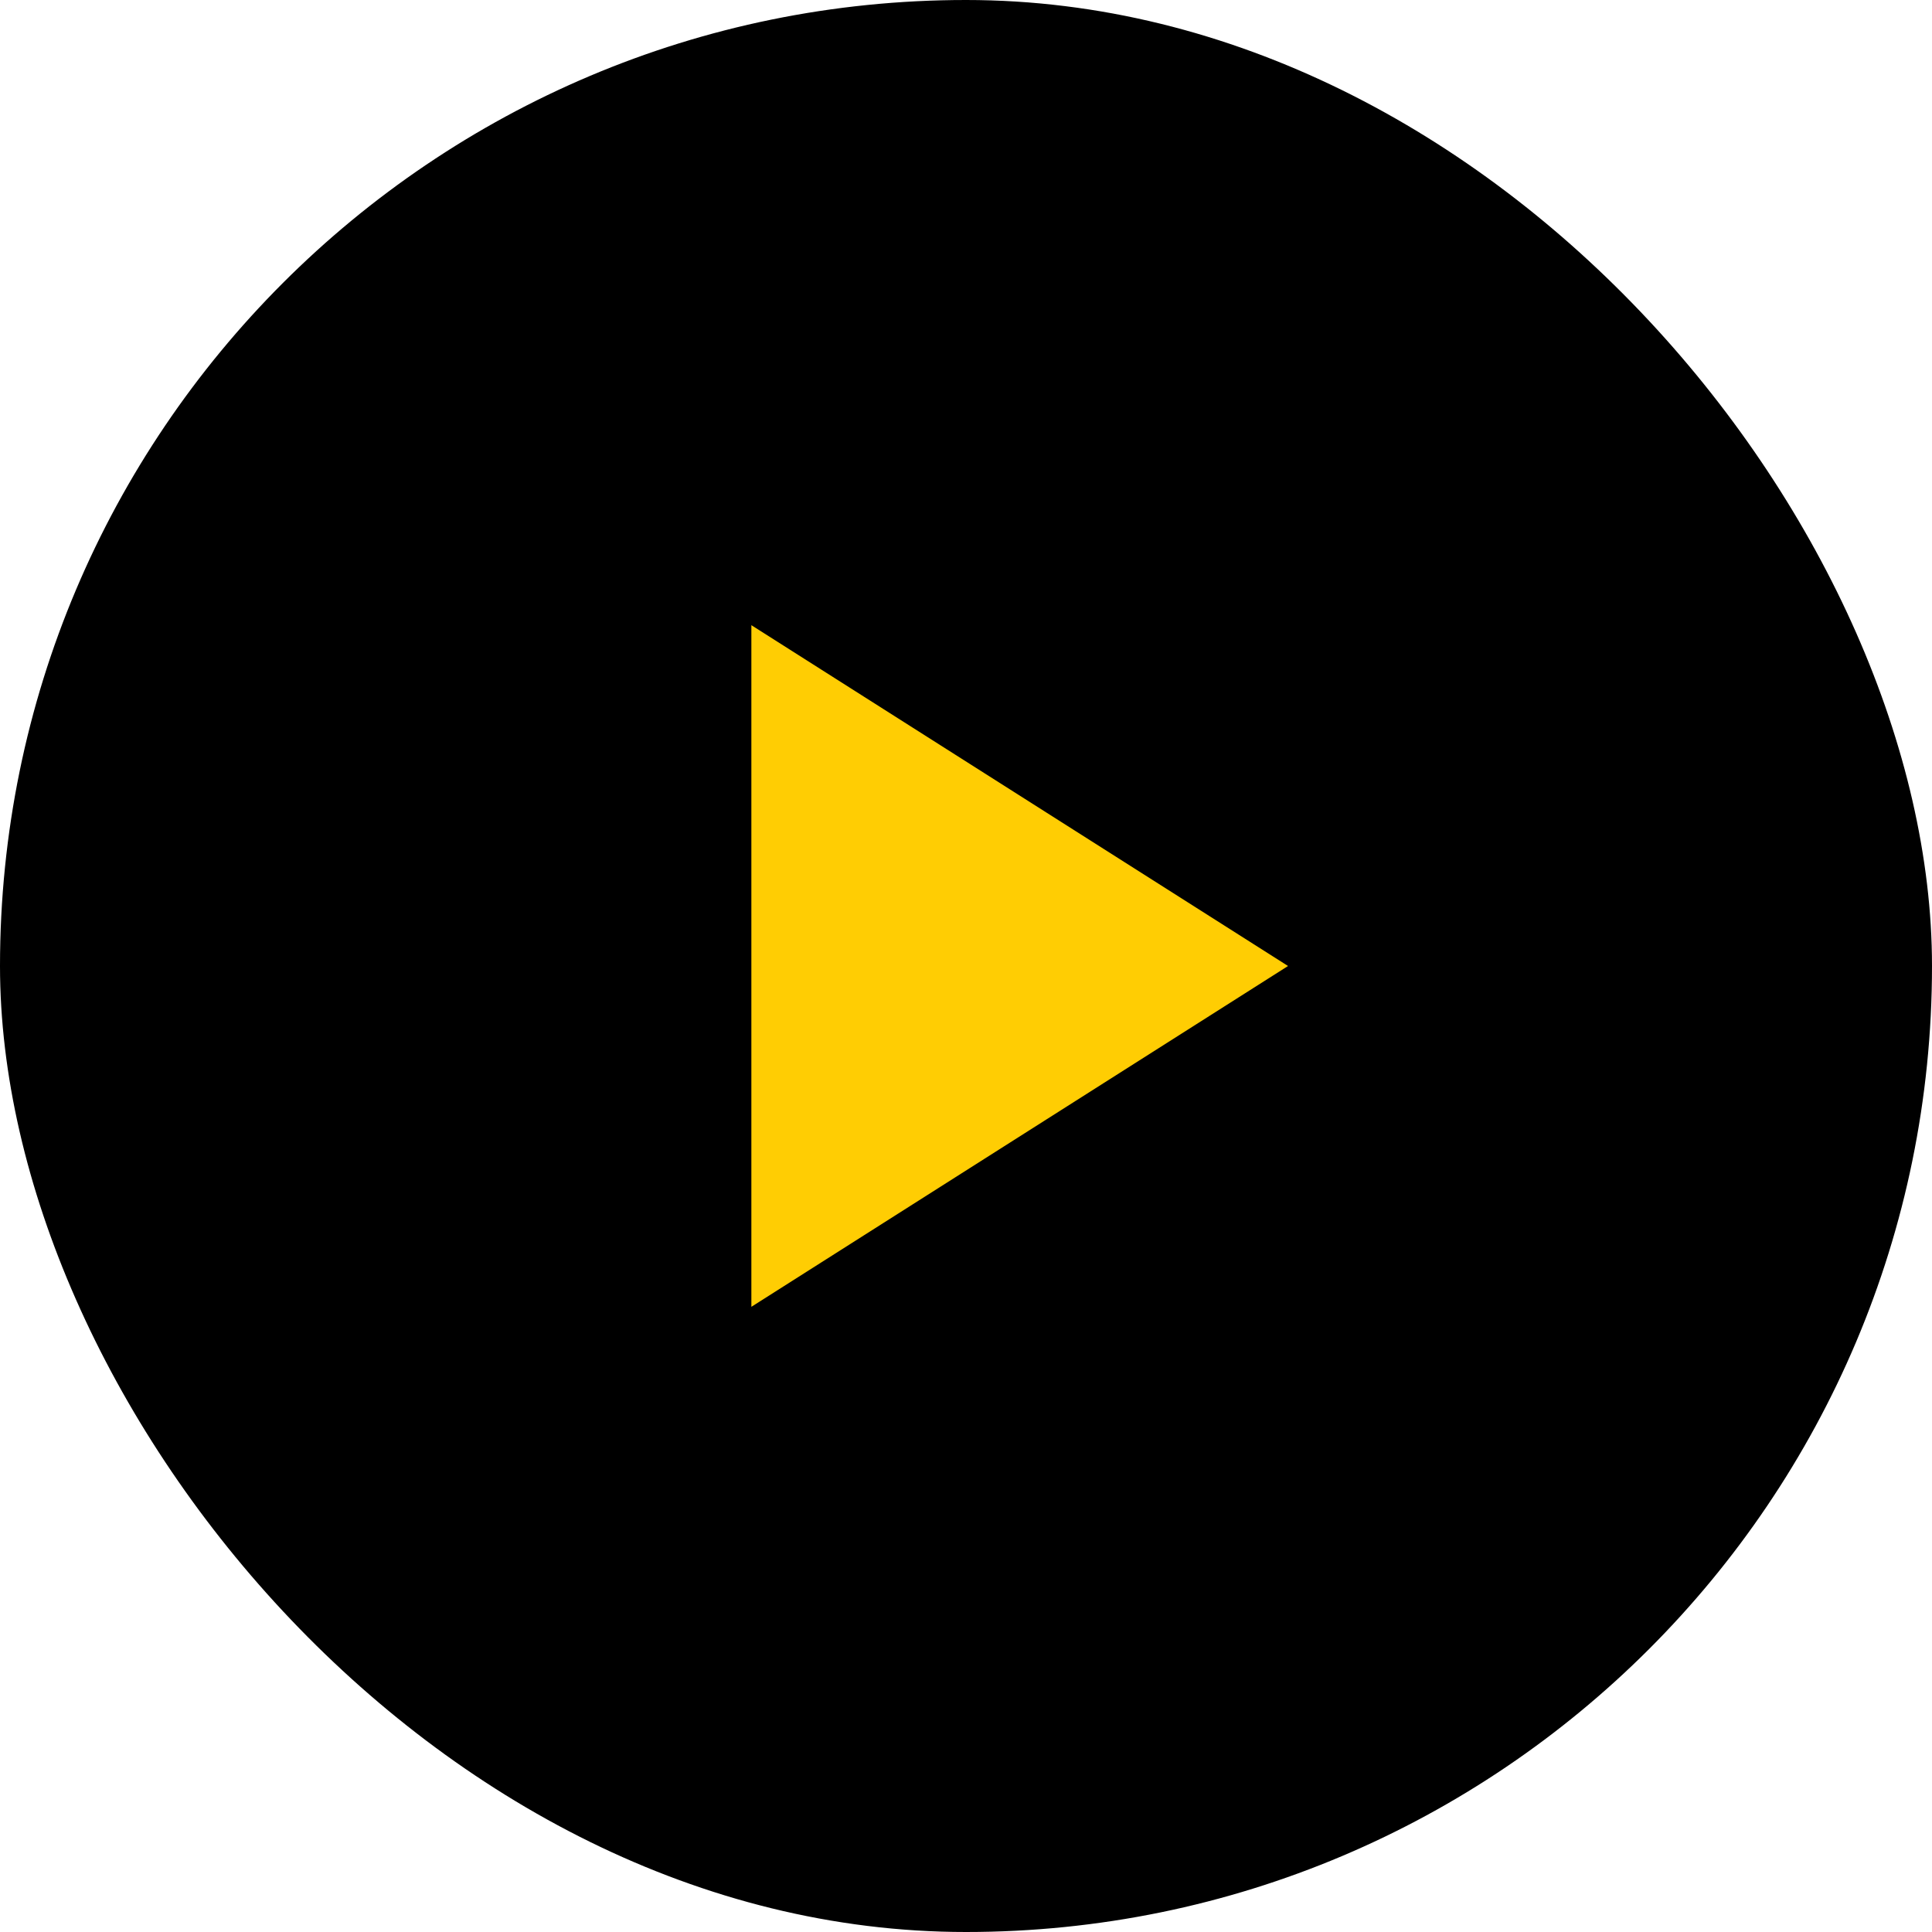
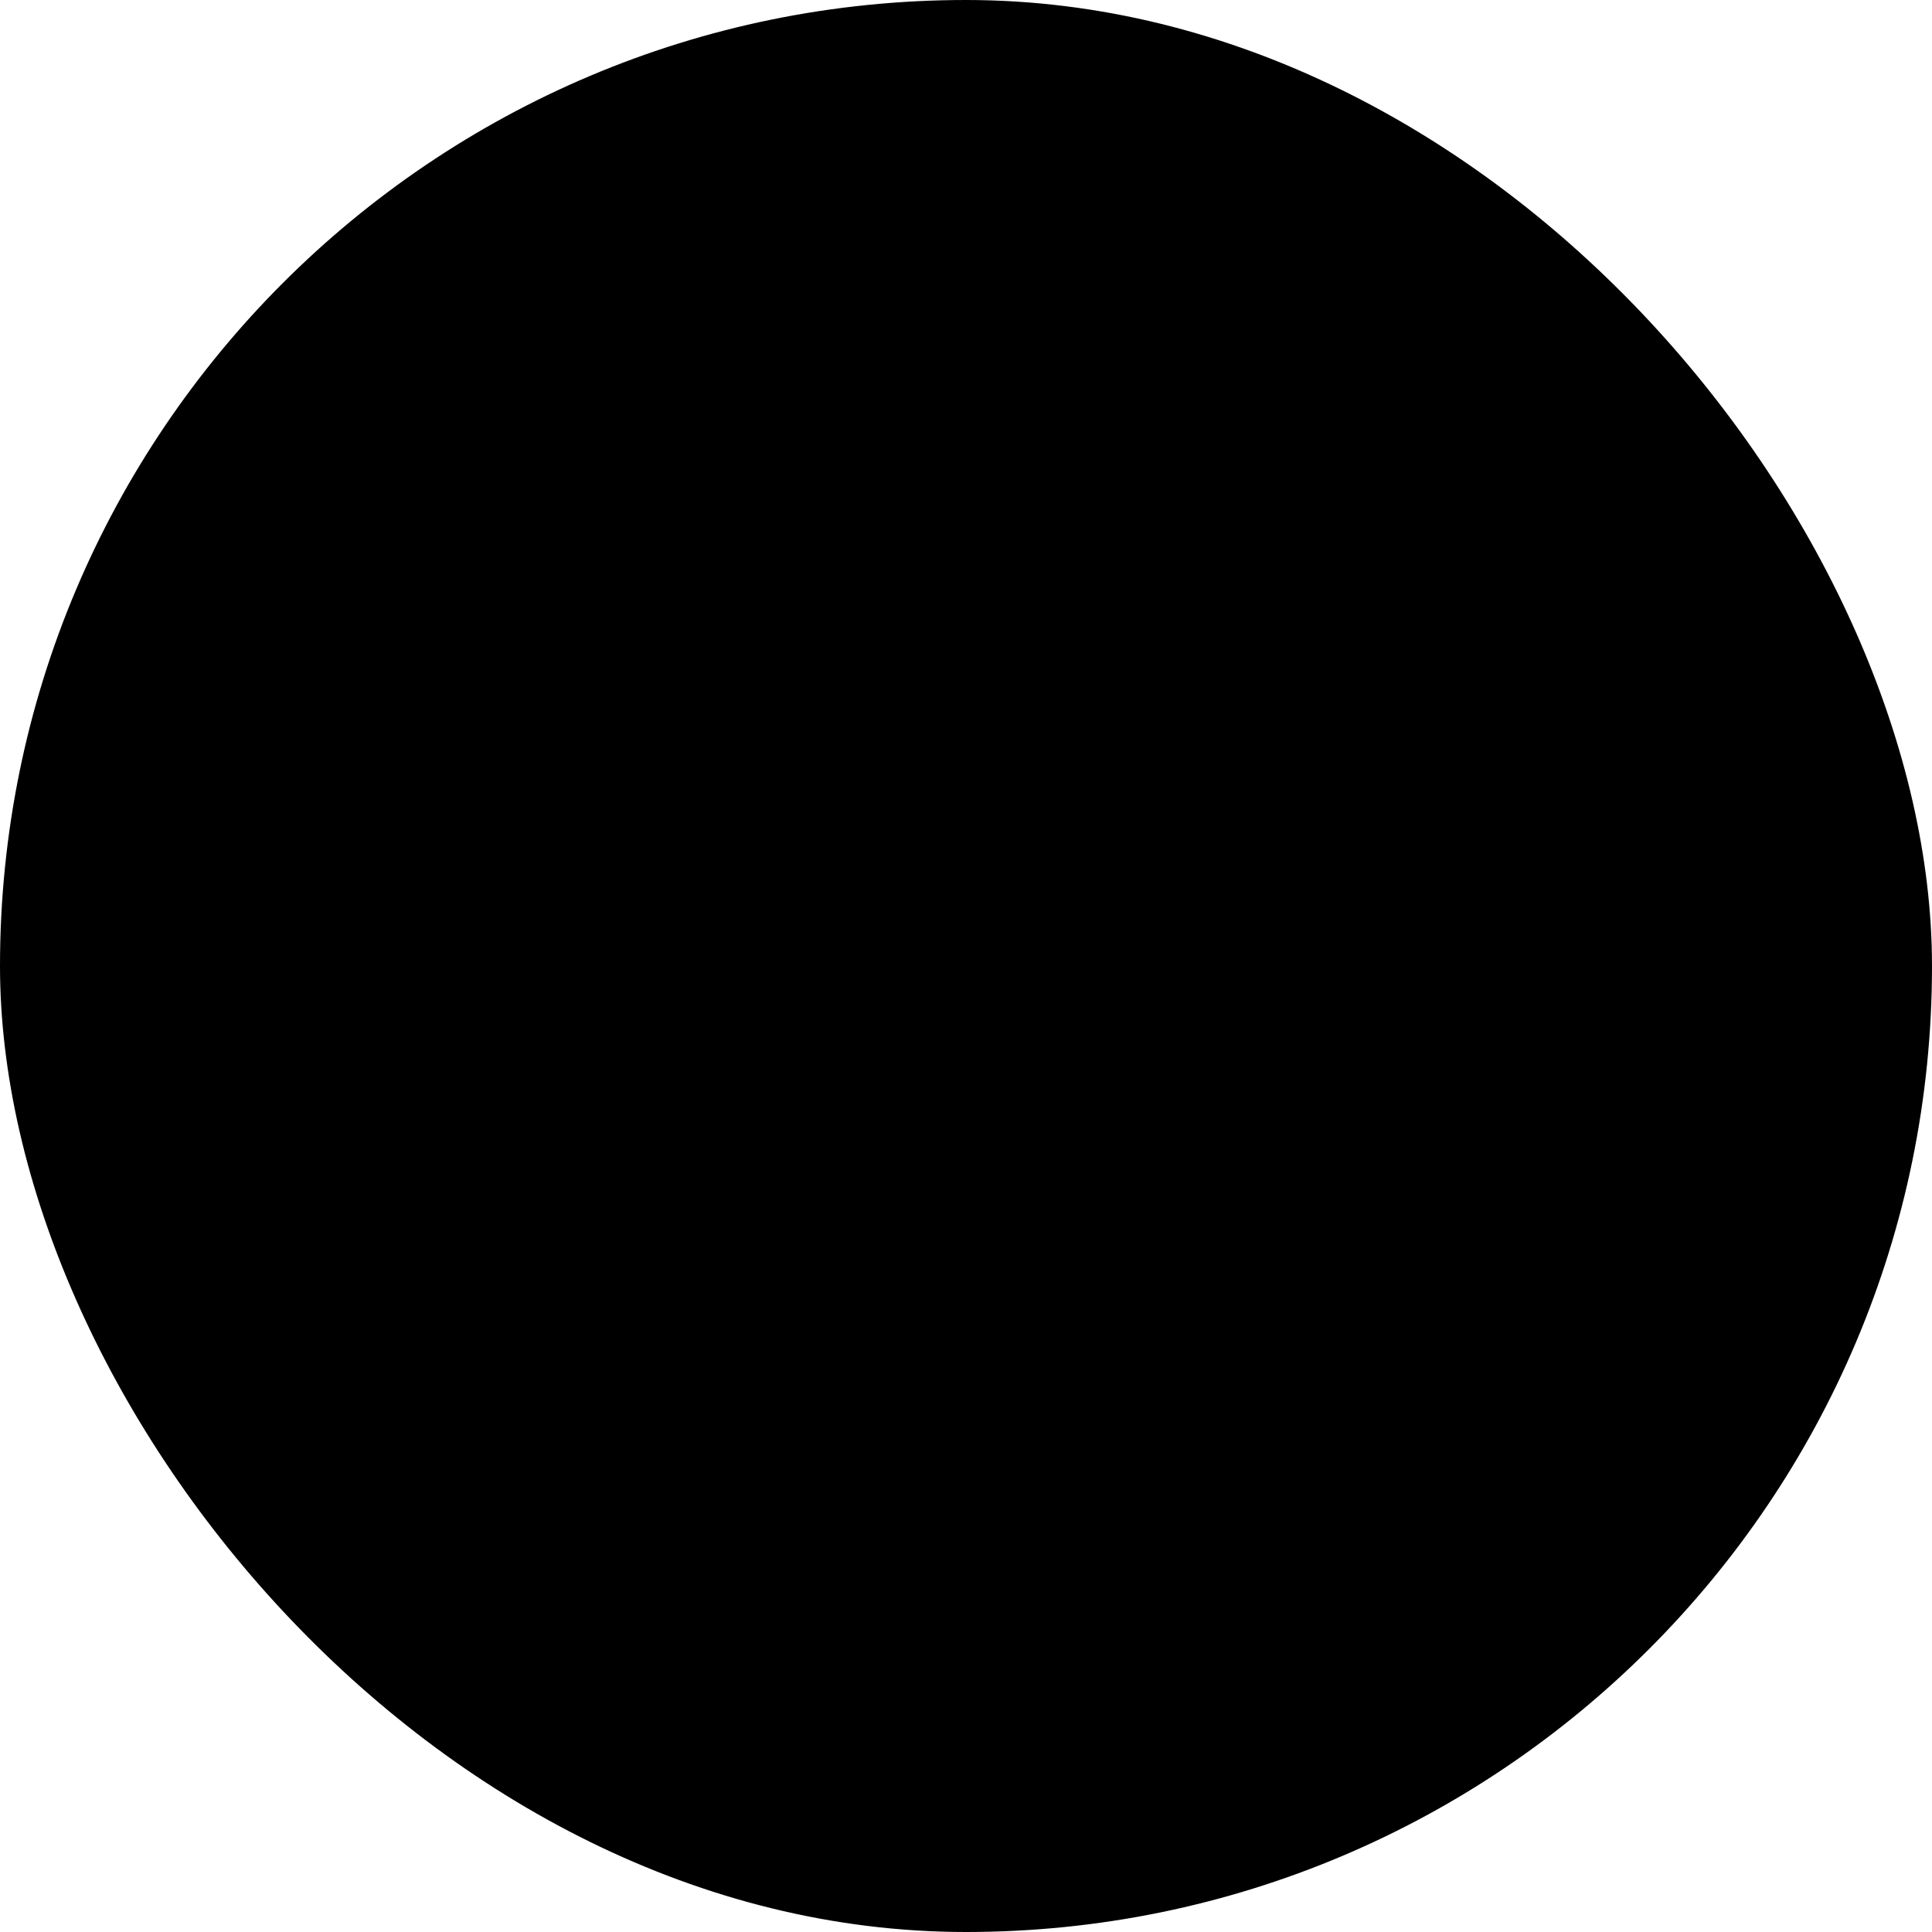
<svg xmlns="http://www.w3.org/2000/svg" width="32" height="32" viewBox="0 0 32 32" fill="none">
  <rect width="32" height="32" rx="16" fill="black" />
-   <path d="M21.334 16L12.445 21.645L12.445 10.355L21.334 16Z" fill="#FFCD03" />
</svg>